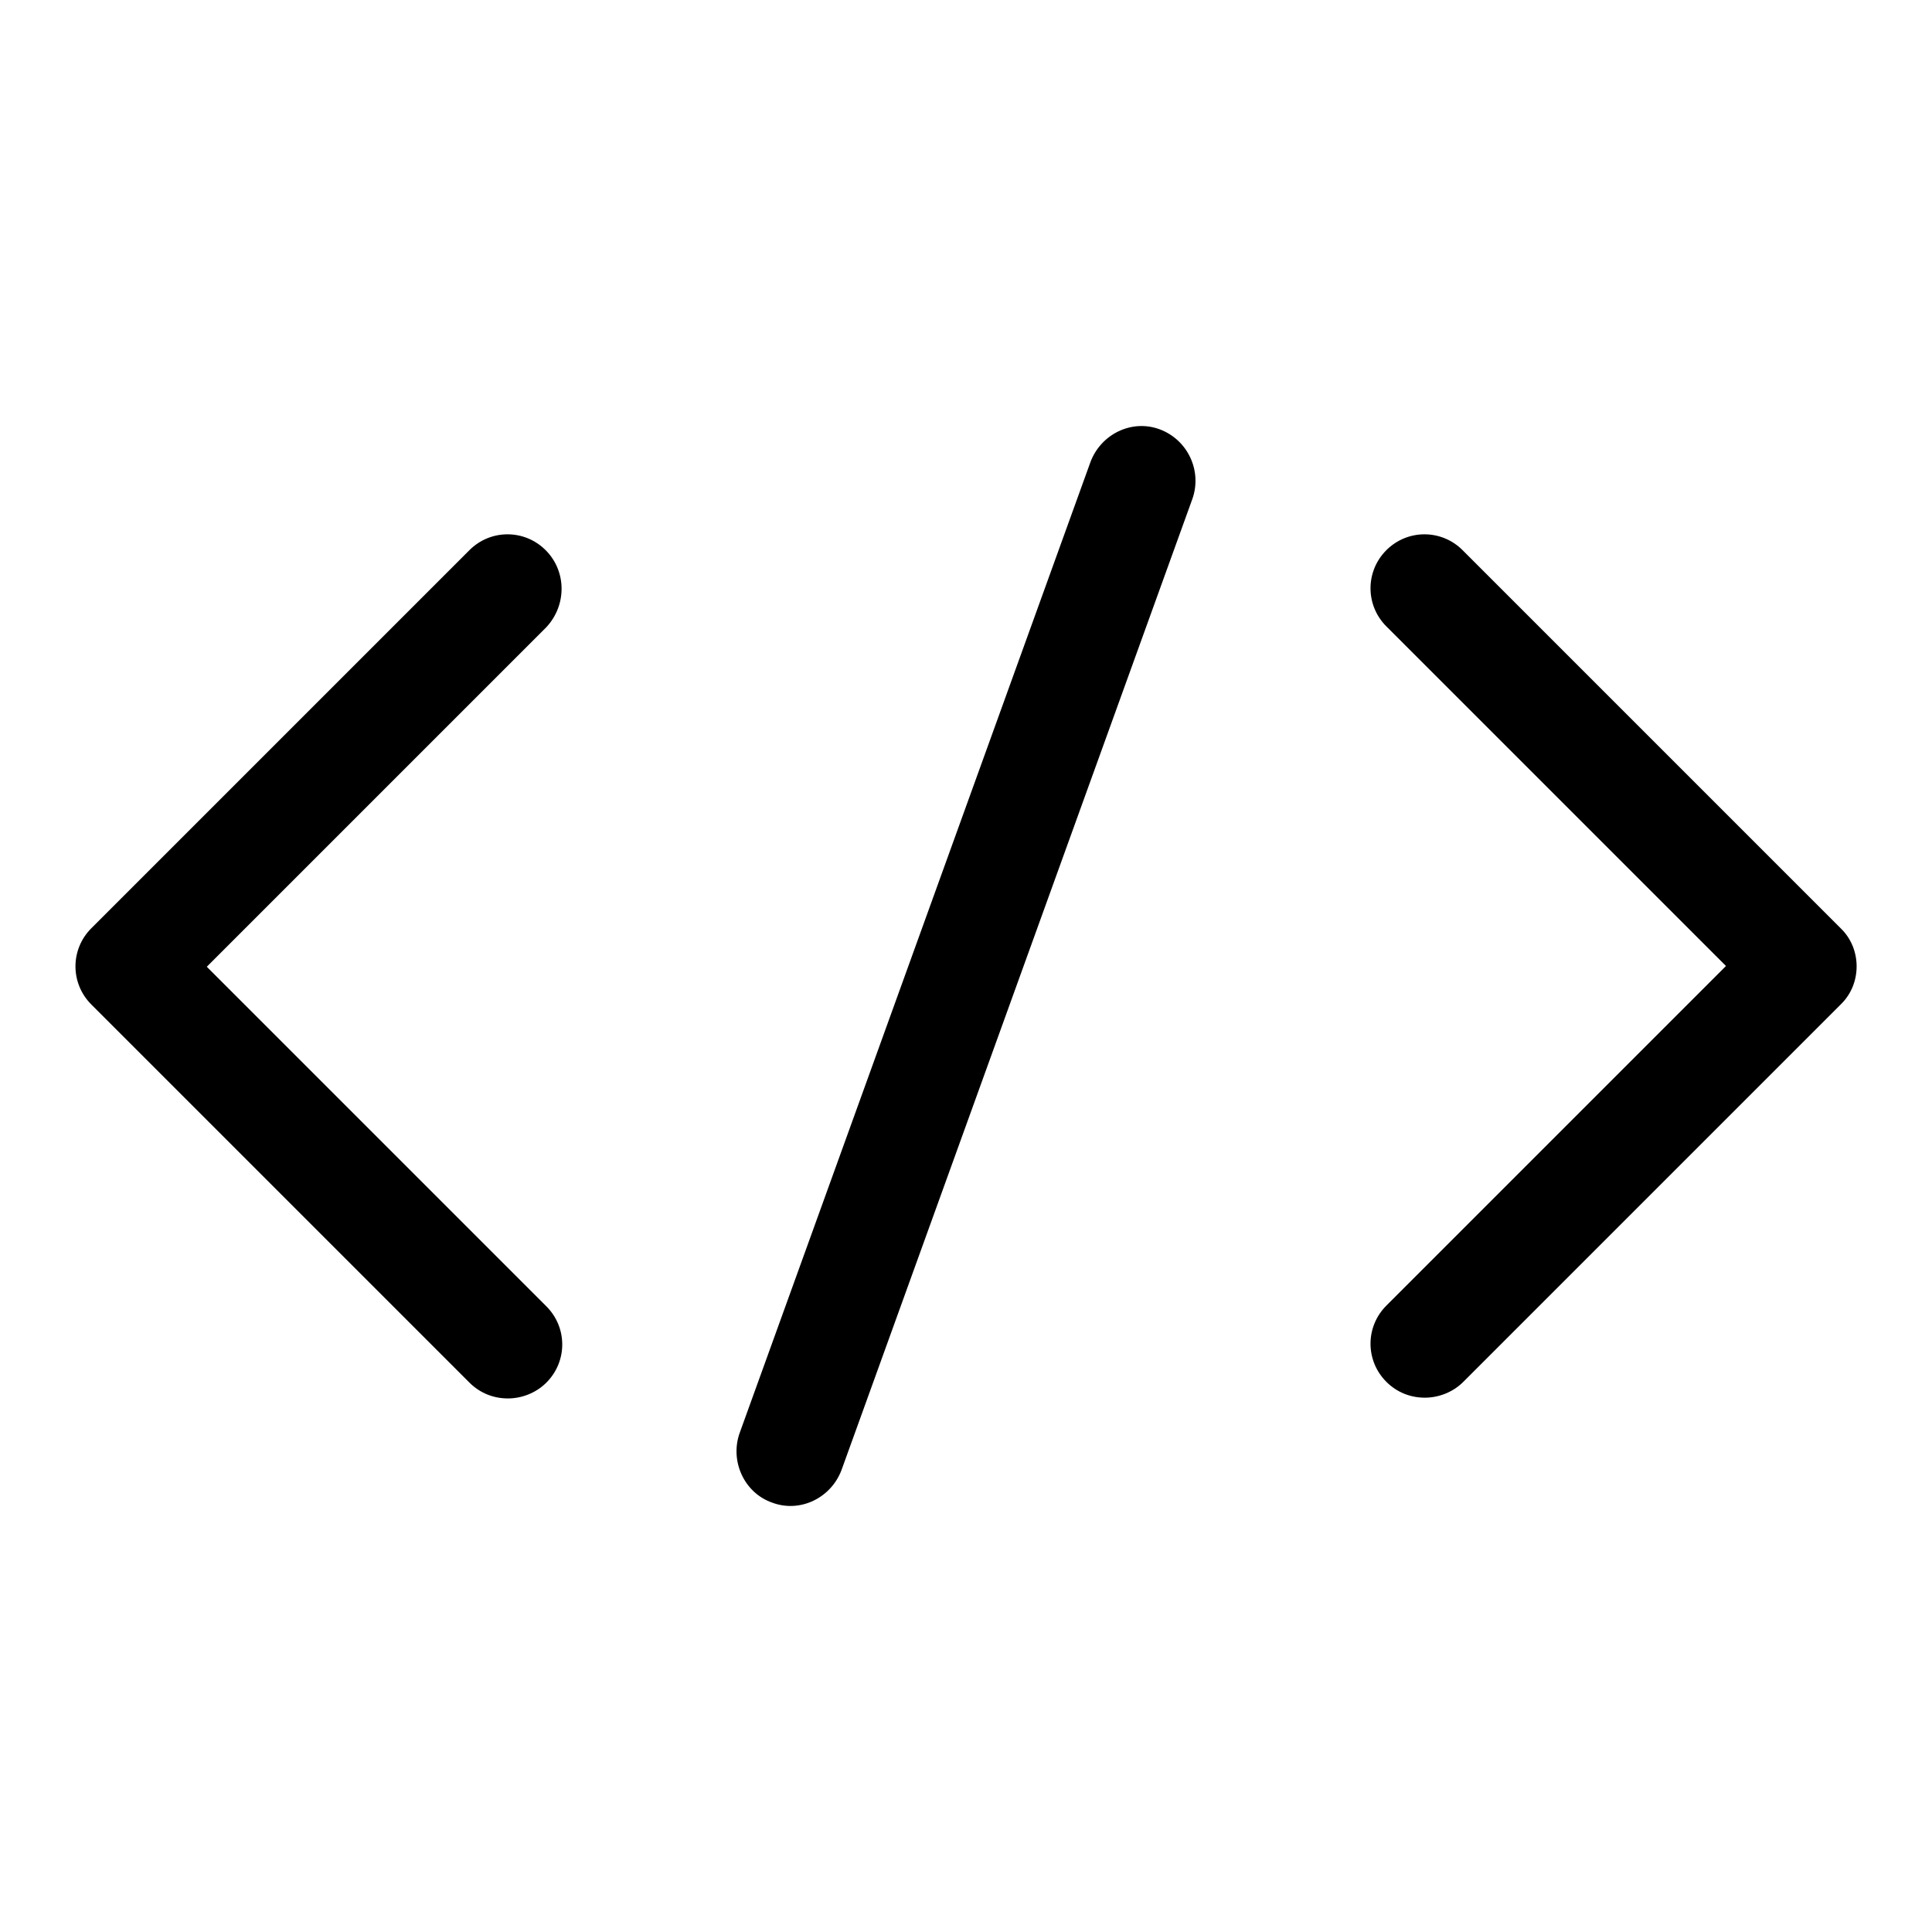
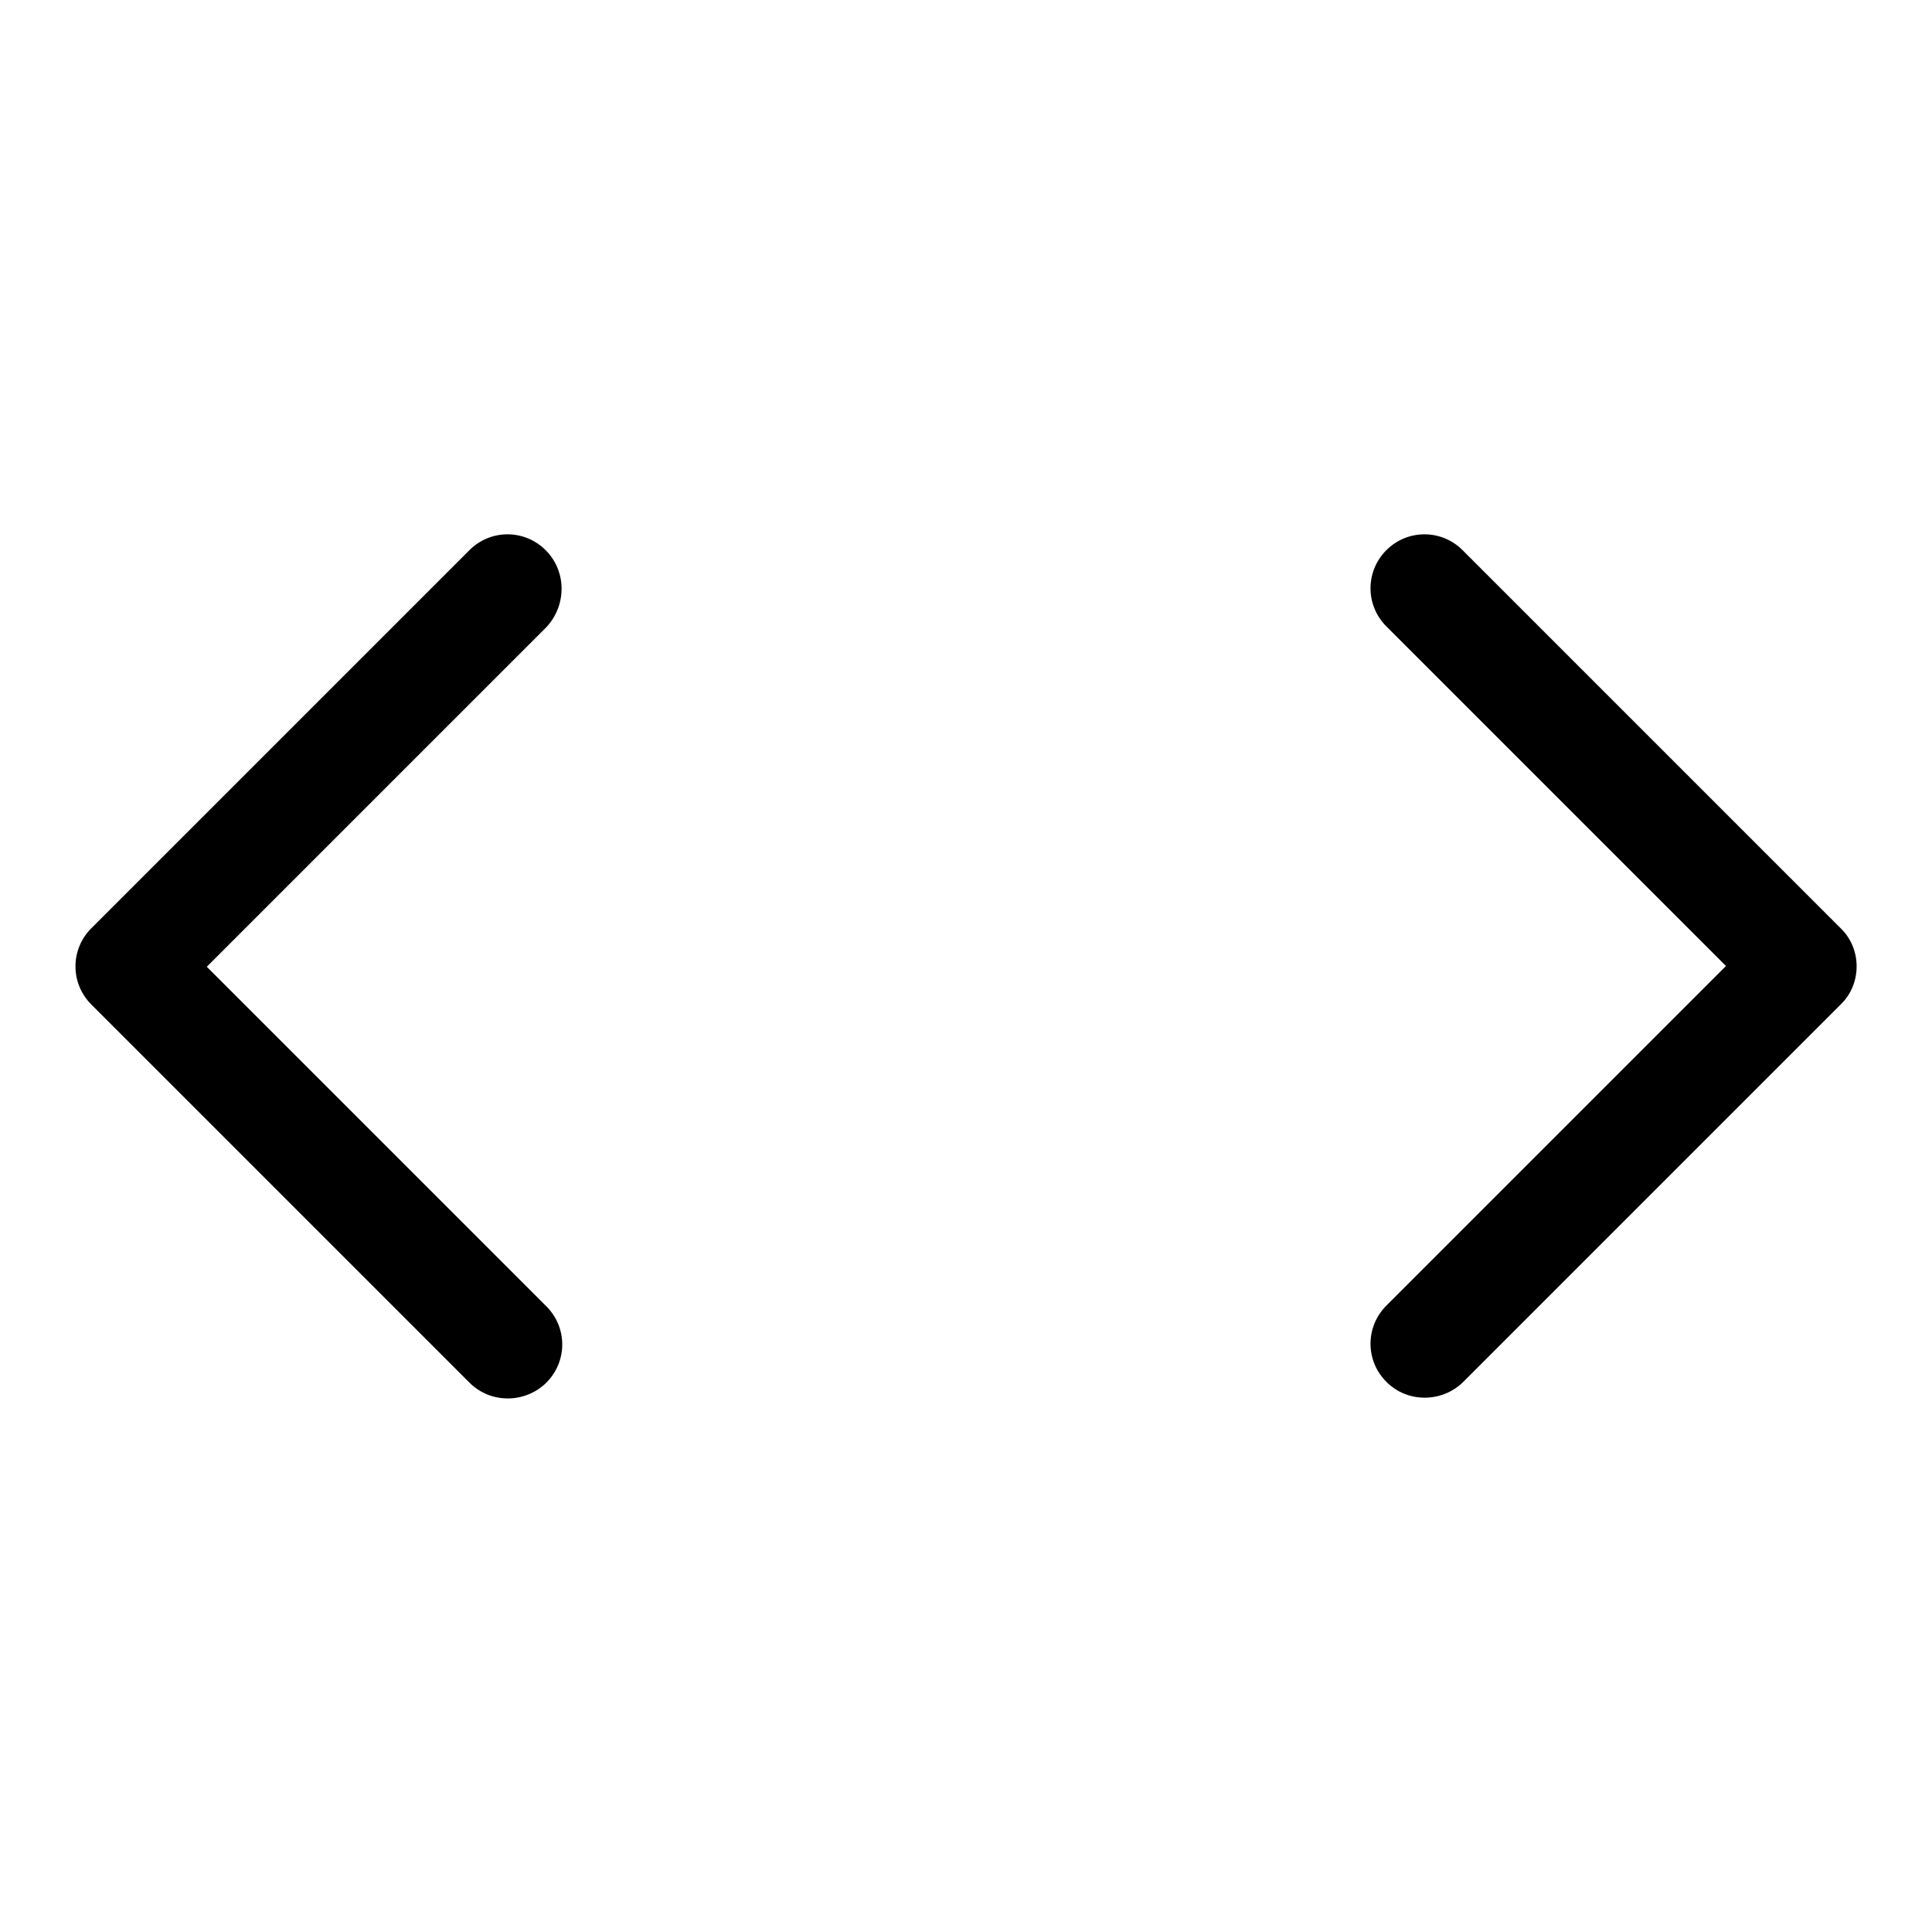
<svg xmlns="http://www.w3.org/2000/svg" version="1.1" x="0px" y="0px" viewBox="0 0 256 256" enable-background="new 0 0 256 256" xml:space="preserve">
  <g>
    <g>
      <path fill="#000000" d="M72.3,72.9c-2.8-2.8-7.3-2.8-10.1,0L12.1,123c-2.8,2.8-2.8,7.3,0,10.1l50.1,50.1c1.4,1.4,3.2,2.1,5.1,2.1c1.8,0,3.7-0.7,5.1-2.1c2.8-2.8,2.8-7.3,0-10.1l-45-45l45-45C75.1,80.2,75.1,75.7,72.3,72.9z" />
      <path fill="#000000" d="M243.9,123l-50.1-50.1c-2.8-2.8-7.3-2.8-10.1,0c-2.8,2.8-2.8,7.3,0,10.1l45,45l-45,45c-2.8,2.8-2.8,7.3,0,10.1c1.4,1.4,3.2,2.1,5.1,2.1c1.8,0,3.7-0.7,5.1-2.1l50.1-50.1C246.7,130.3,246.7,125.7,243.9,123z" />
-       <path fill="#000000" d="M153.7,56.9L153.7,56.9c-3.7-1.4-7.8,0.6-9.2,4.3L98,189.9c-1.3,3.7,0.6,7.9,4.3,9.2l0,0c3.7,1.4,7.8-0.6,9.2-4.3L158,66.1C159.3,62.4,157.4,58.3,153.7,56.9z" />
    </g>
  </g>
</svg>